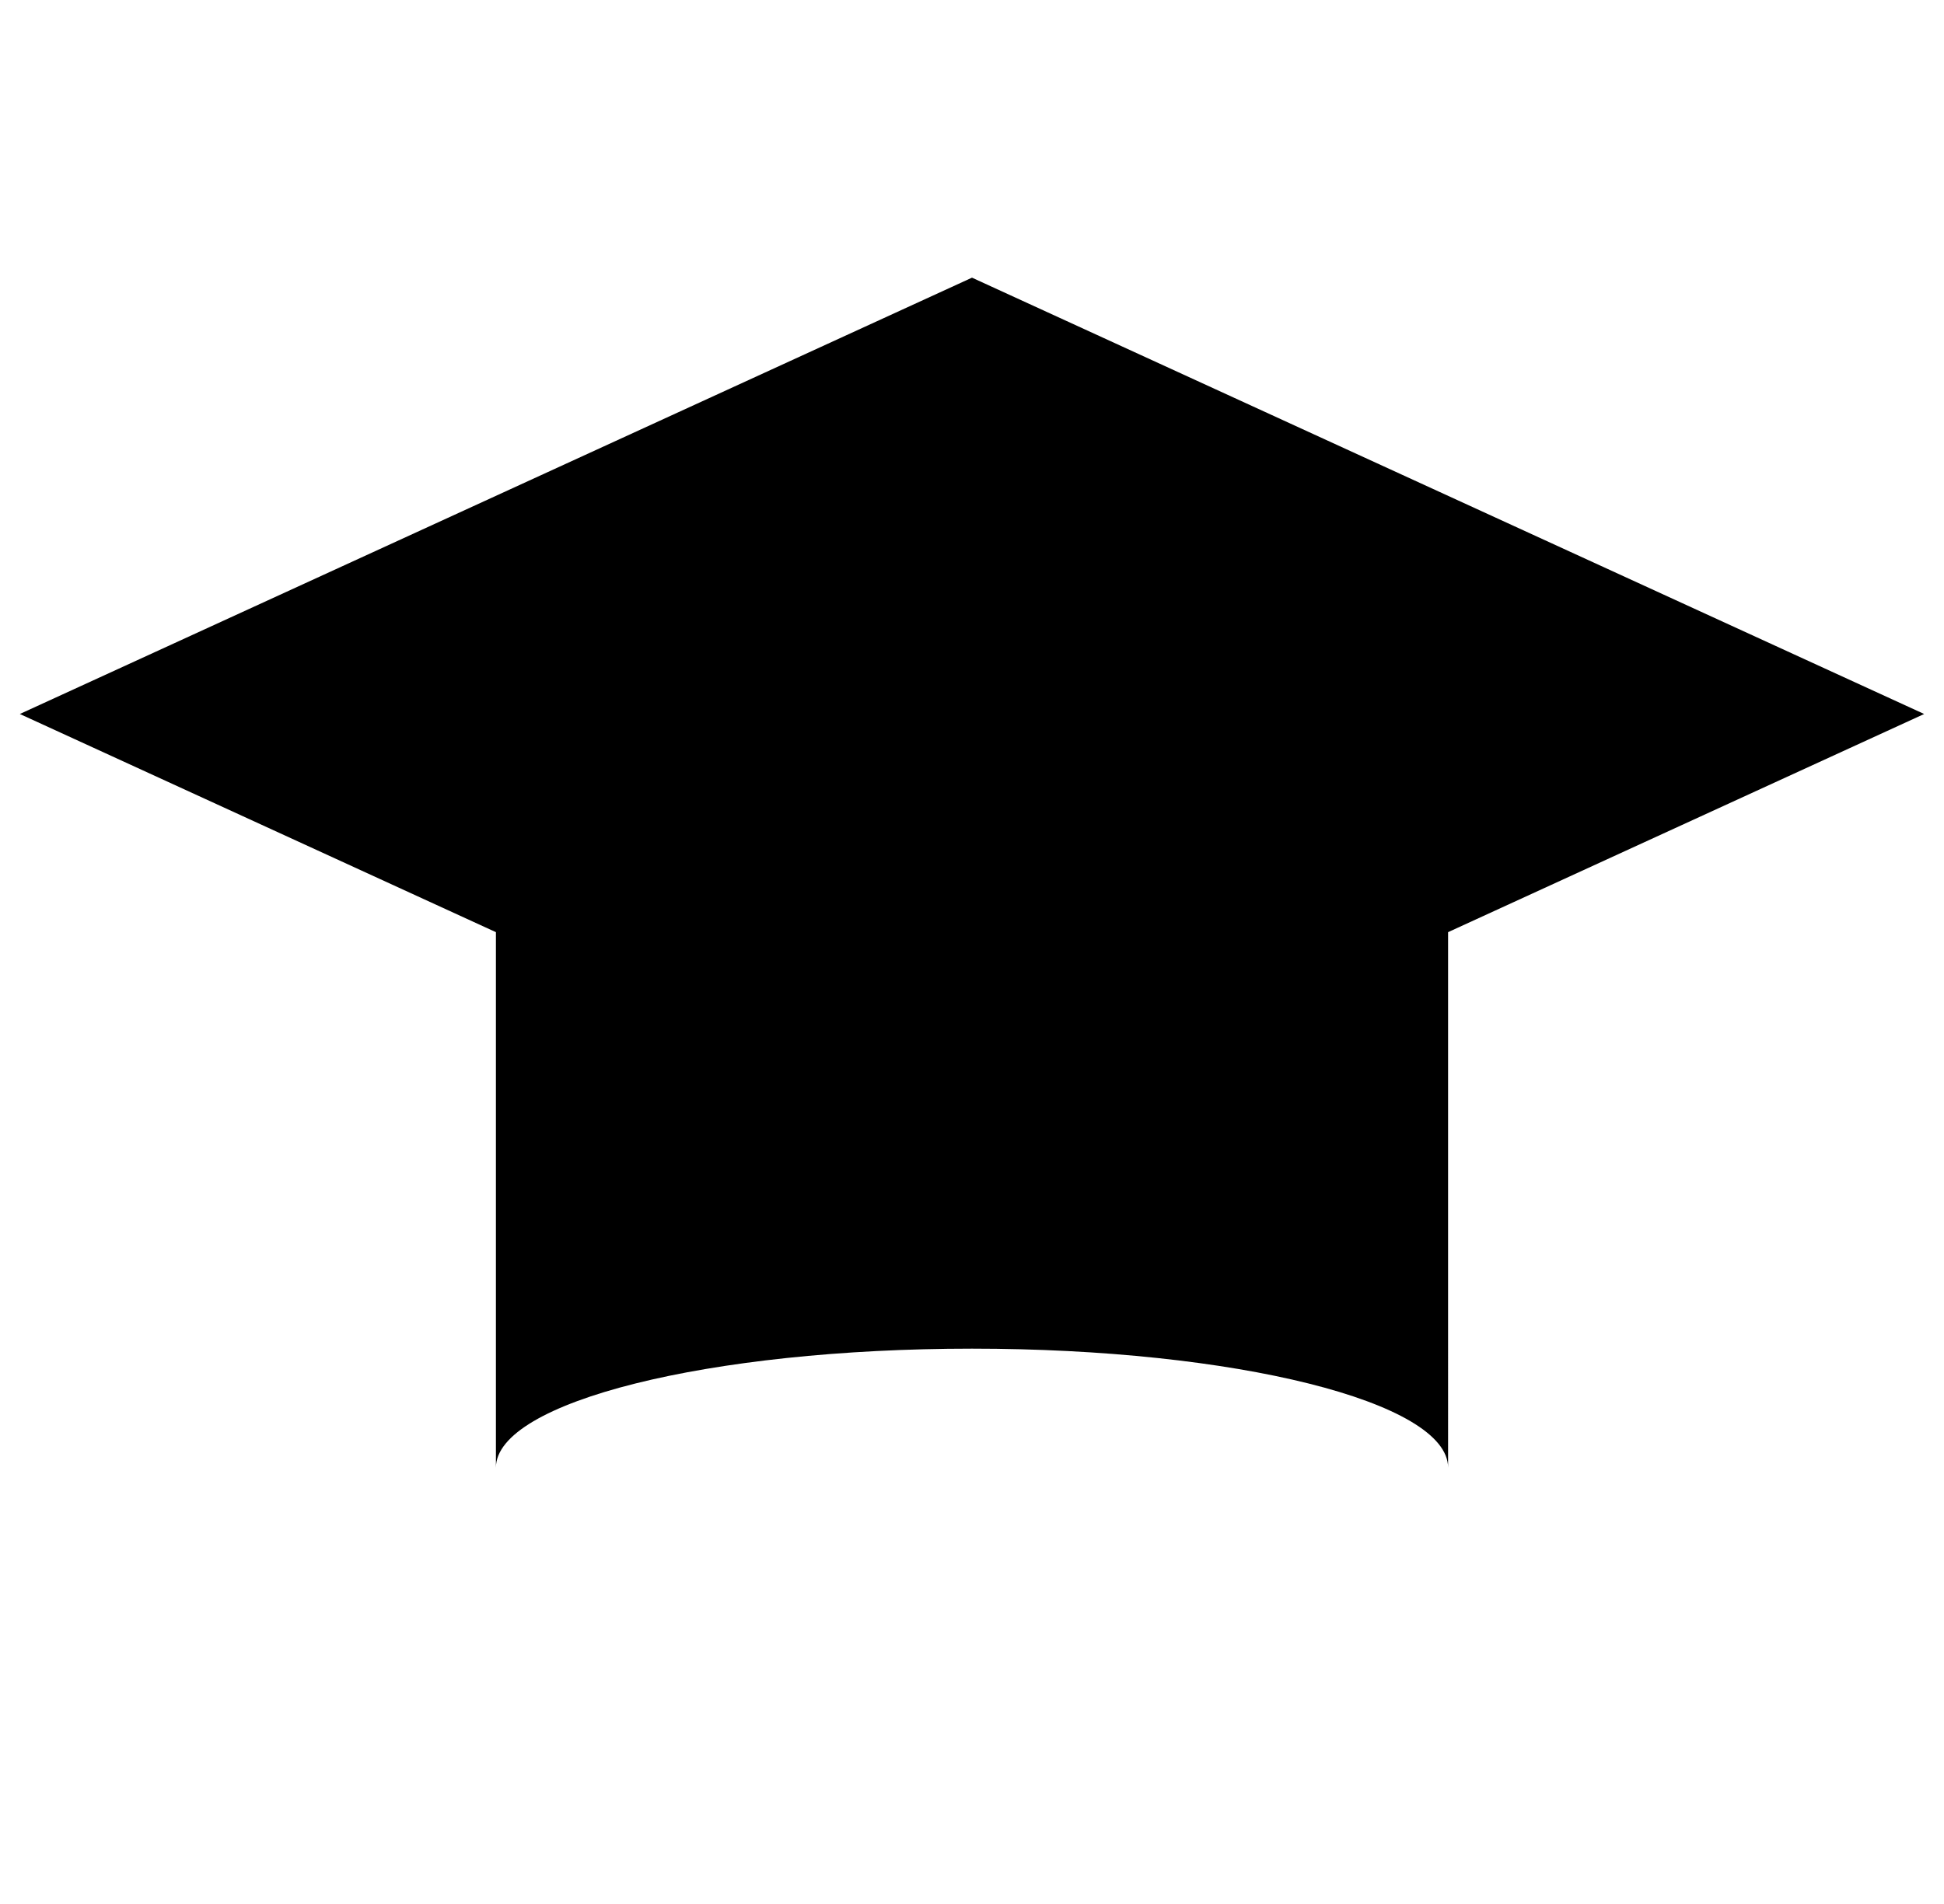
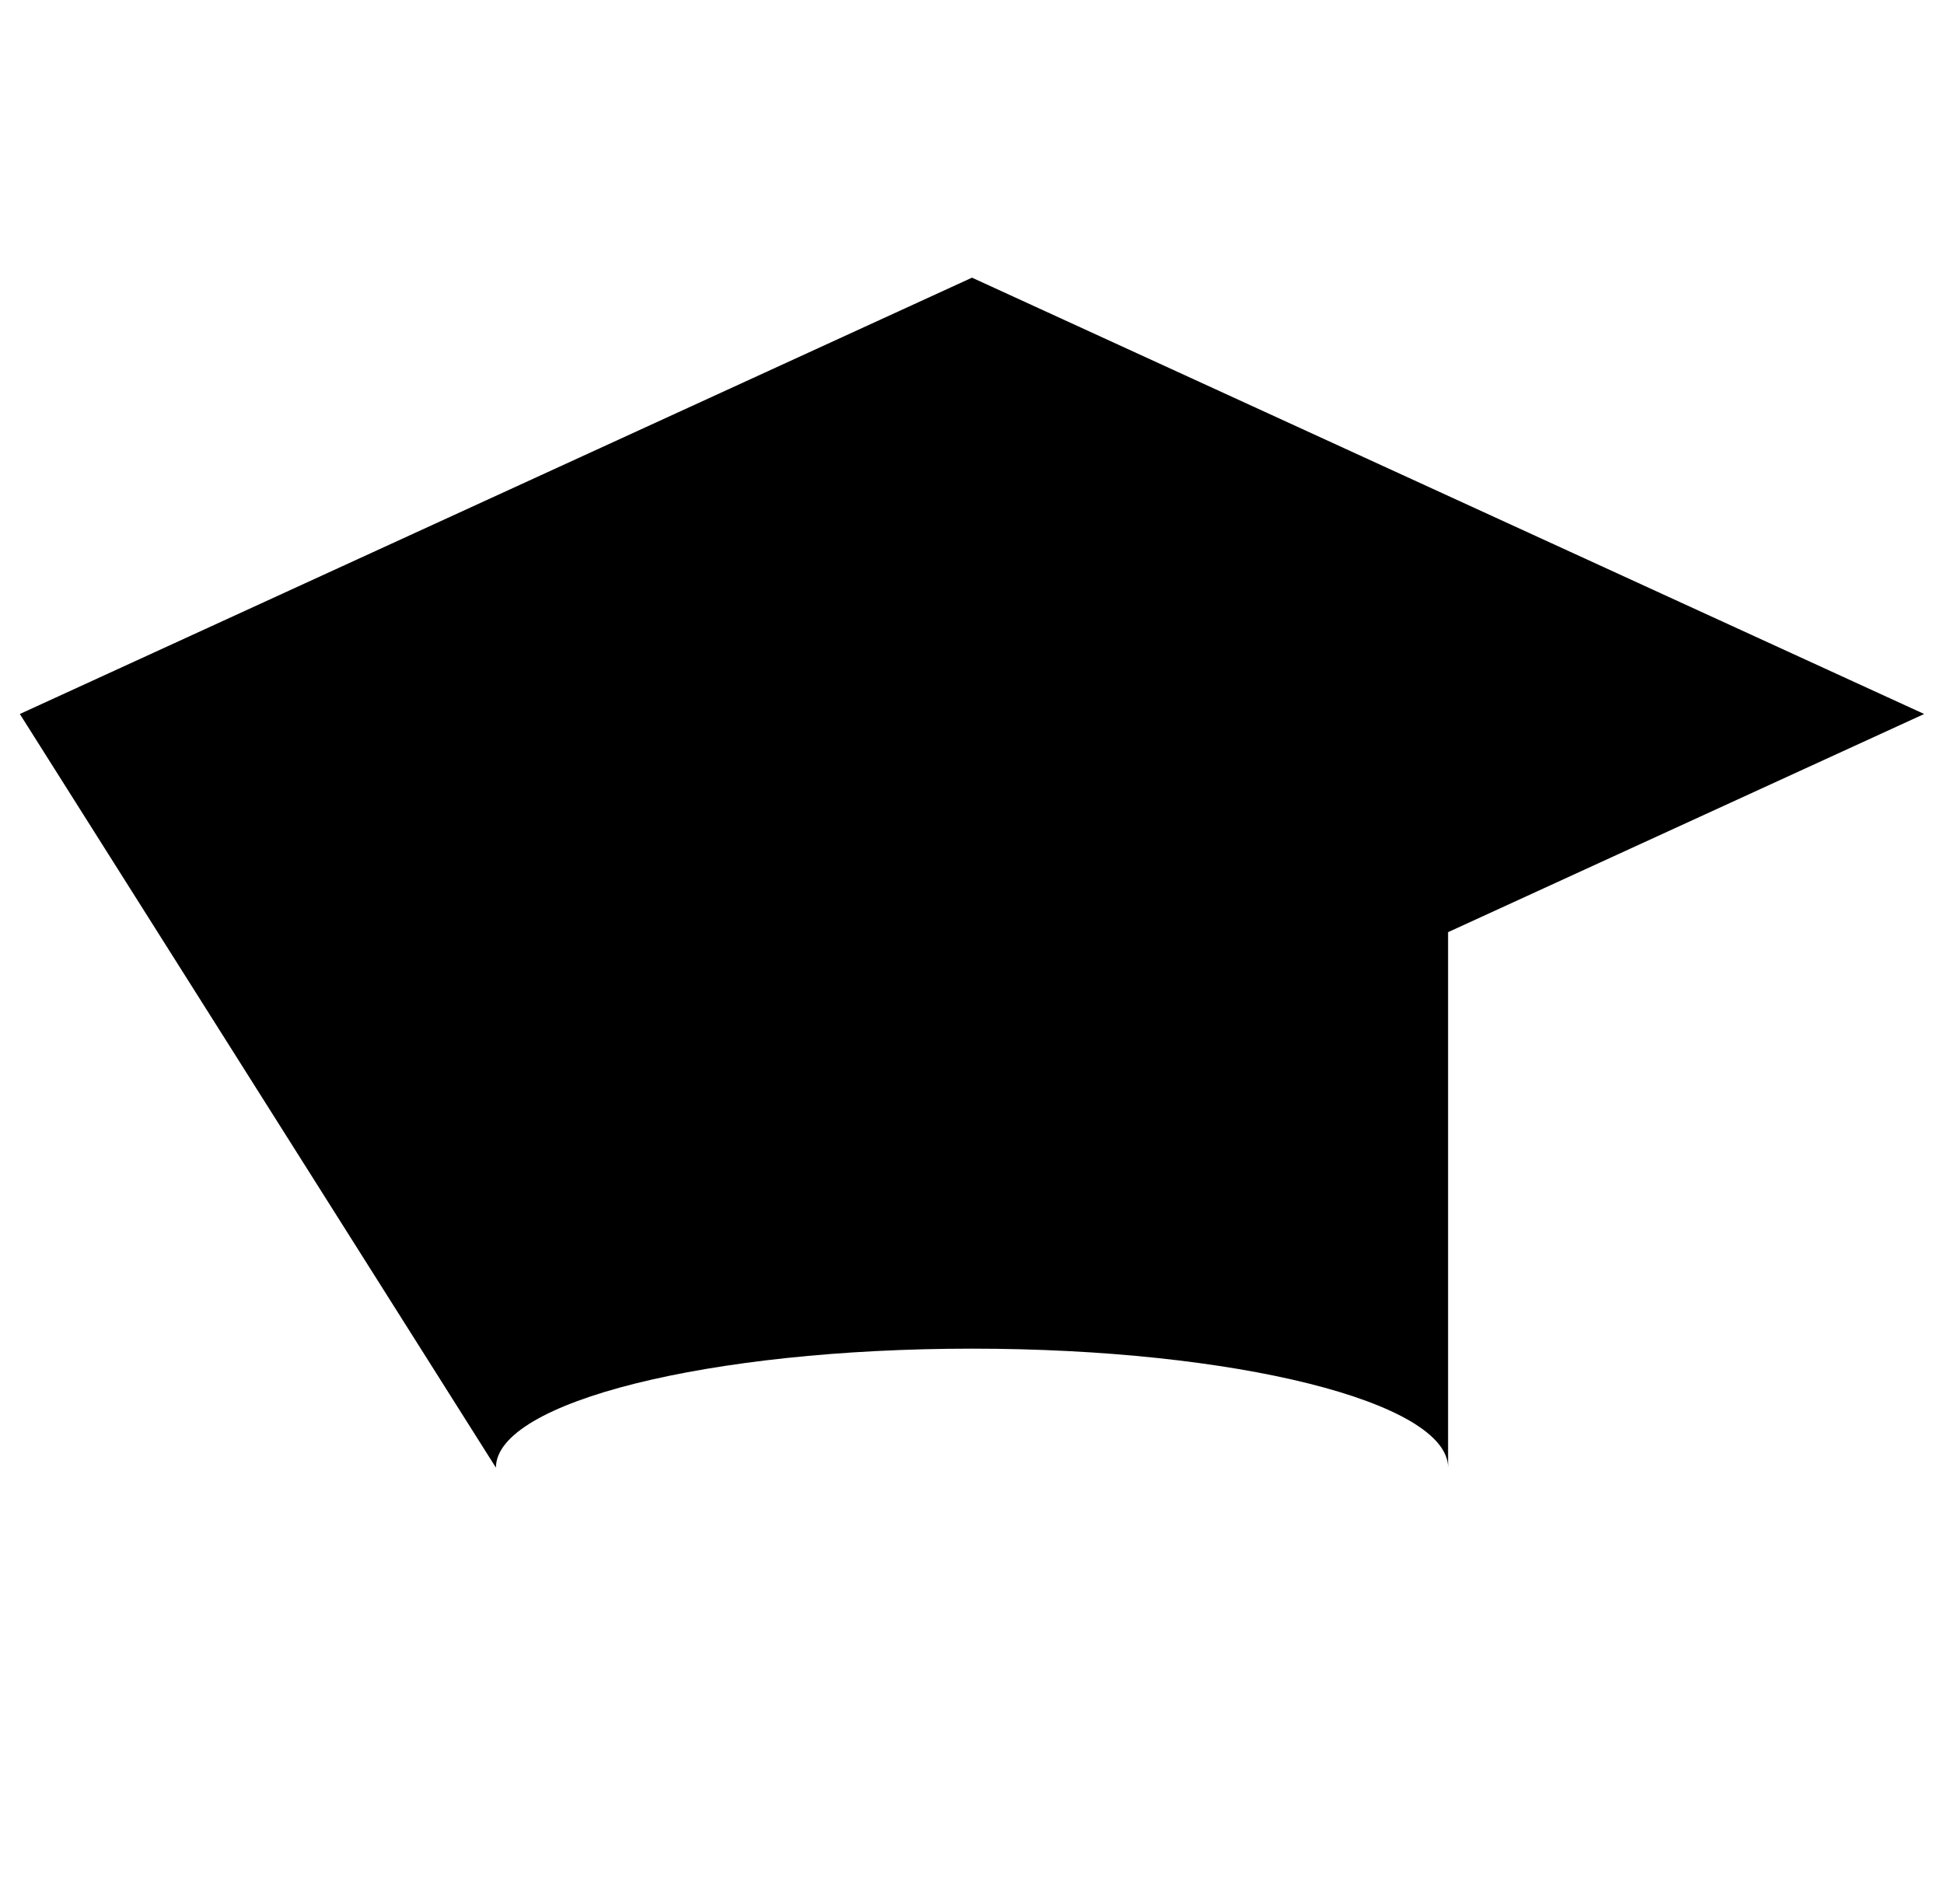
<svg xmlns="http://www.w3.org/2000/svg" width="49" height="48" viewBox="0 0 49 48" fill="none">
-   <path fill-rule="evenodd" clip-rule="evenodd" d="M24.5 7l24 11-12 5.5V37c0-1.657-5.373-3-12-3s-12 1.343-12 3V23.5L.5 18l24-11z" fill="#000" />
+   <path fill-rule="evenodd" clip-rule="evenodd" d="M24.5 7l24 11-12 5.5V37c0-1.657-5.373-3-12-3s-12 1.343-12 3L.5 18l24-11z" fill="#000" />
</svg>